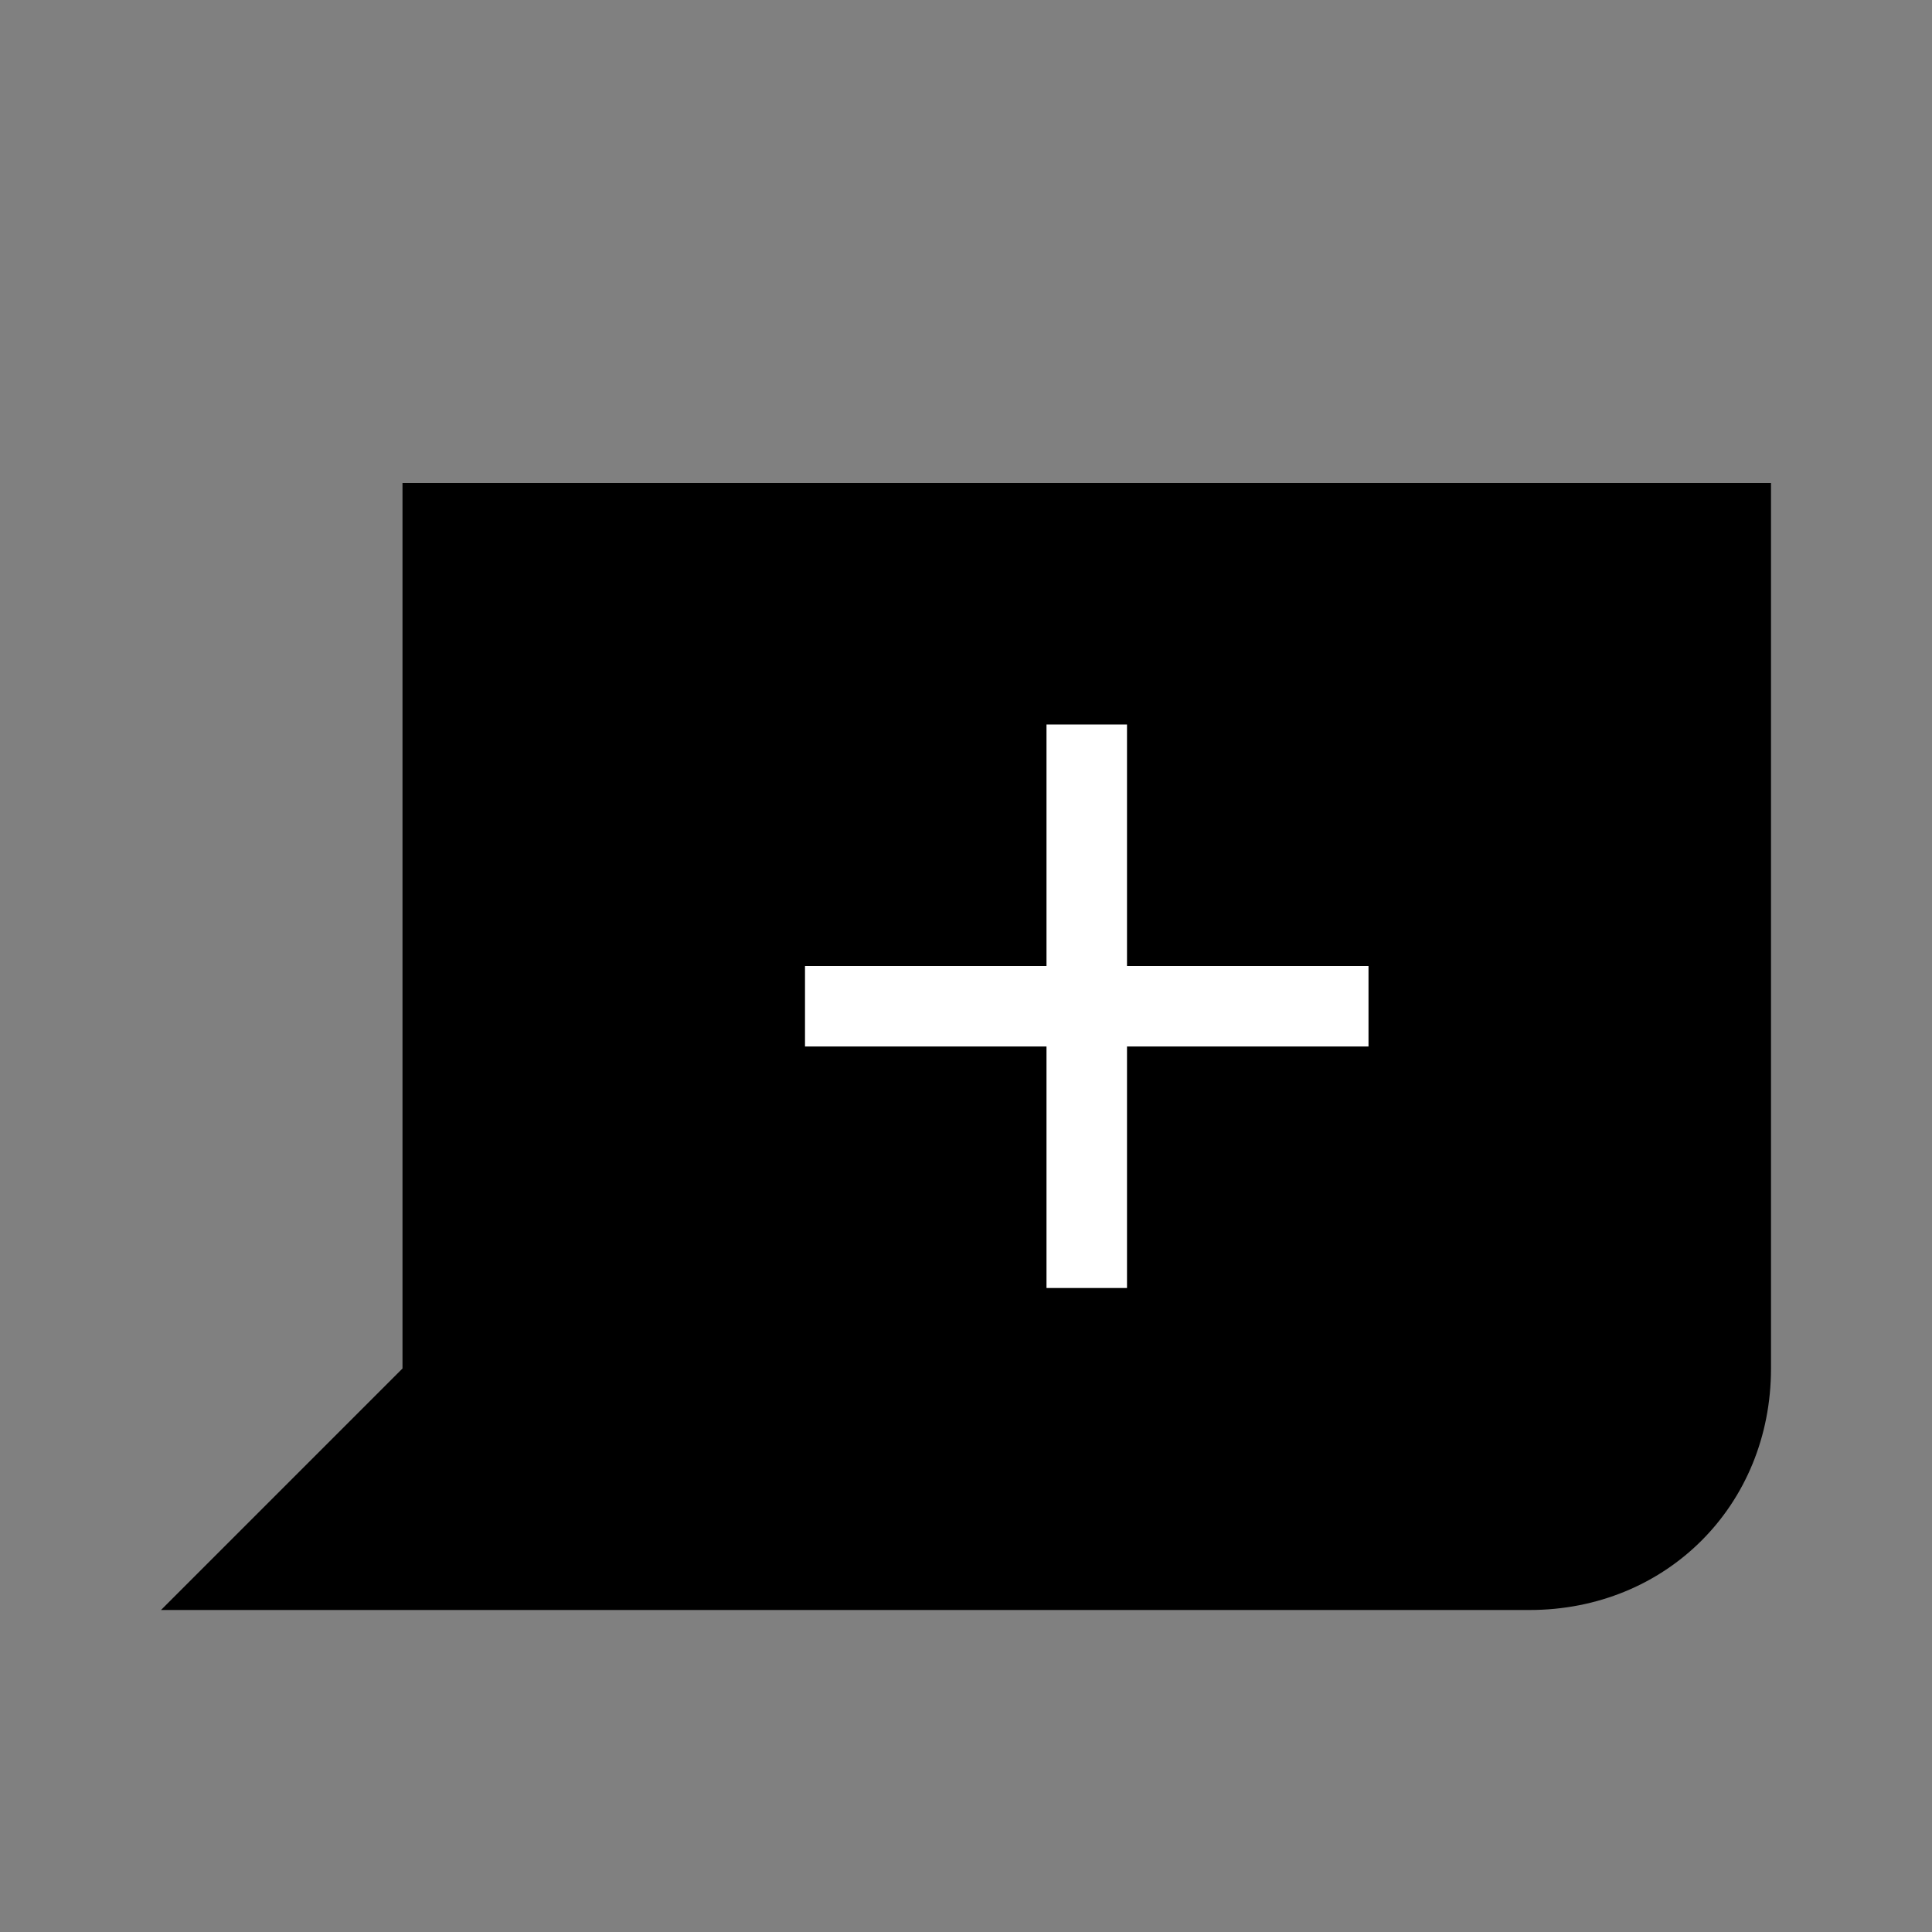
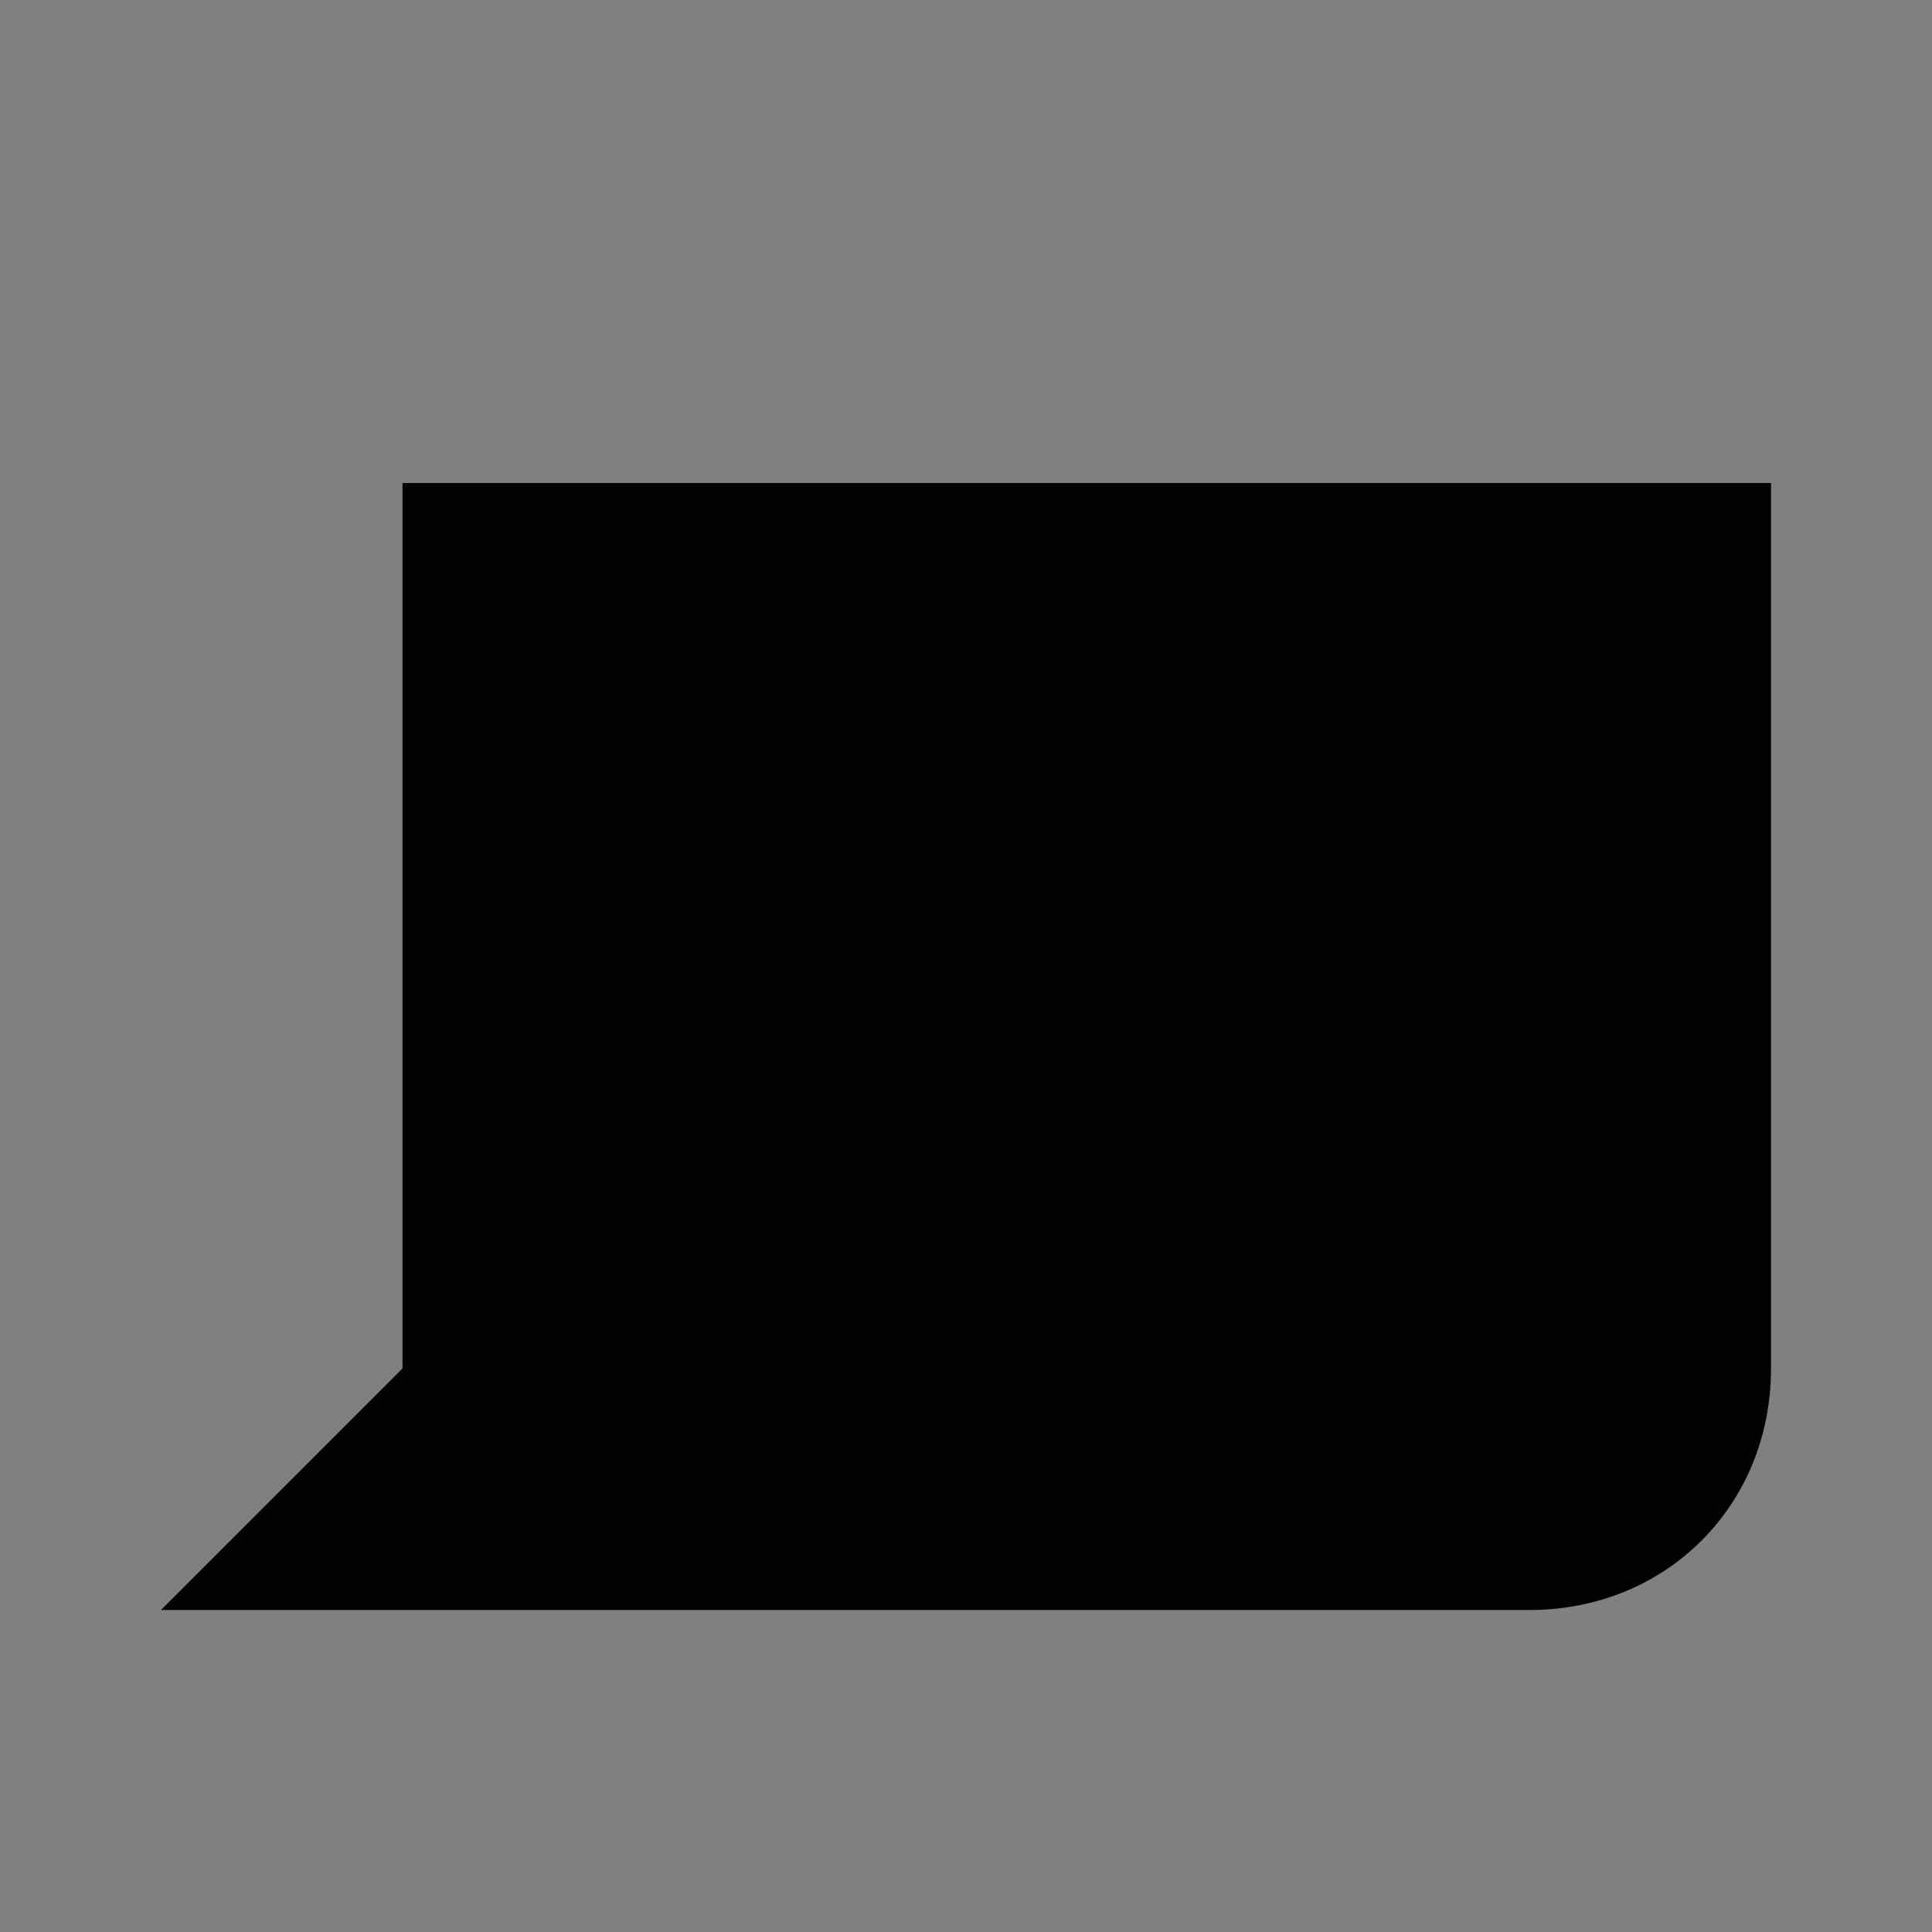
<svg xmlns="http://www.w3.org/2000/svg" width="24" height="24" viewBox="0 0 24 24">
  <rect x="0" y="0" width="24" height="24" fill="#808080" stroke="none" />
  <g>
    <path d="M19 20h-17l3-3v-11h17v11c0 1.7-1.3 3-3 3z" />
  </g>
-   <path fill="#fff" d="M13 9h1v7h-1zm-3 3h7v1h-7z" />
</svg>